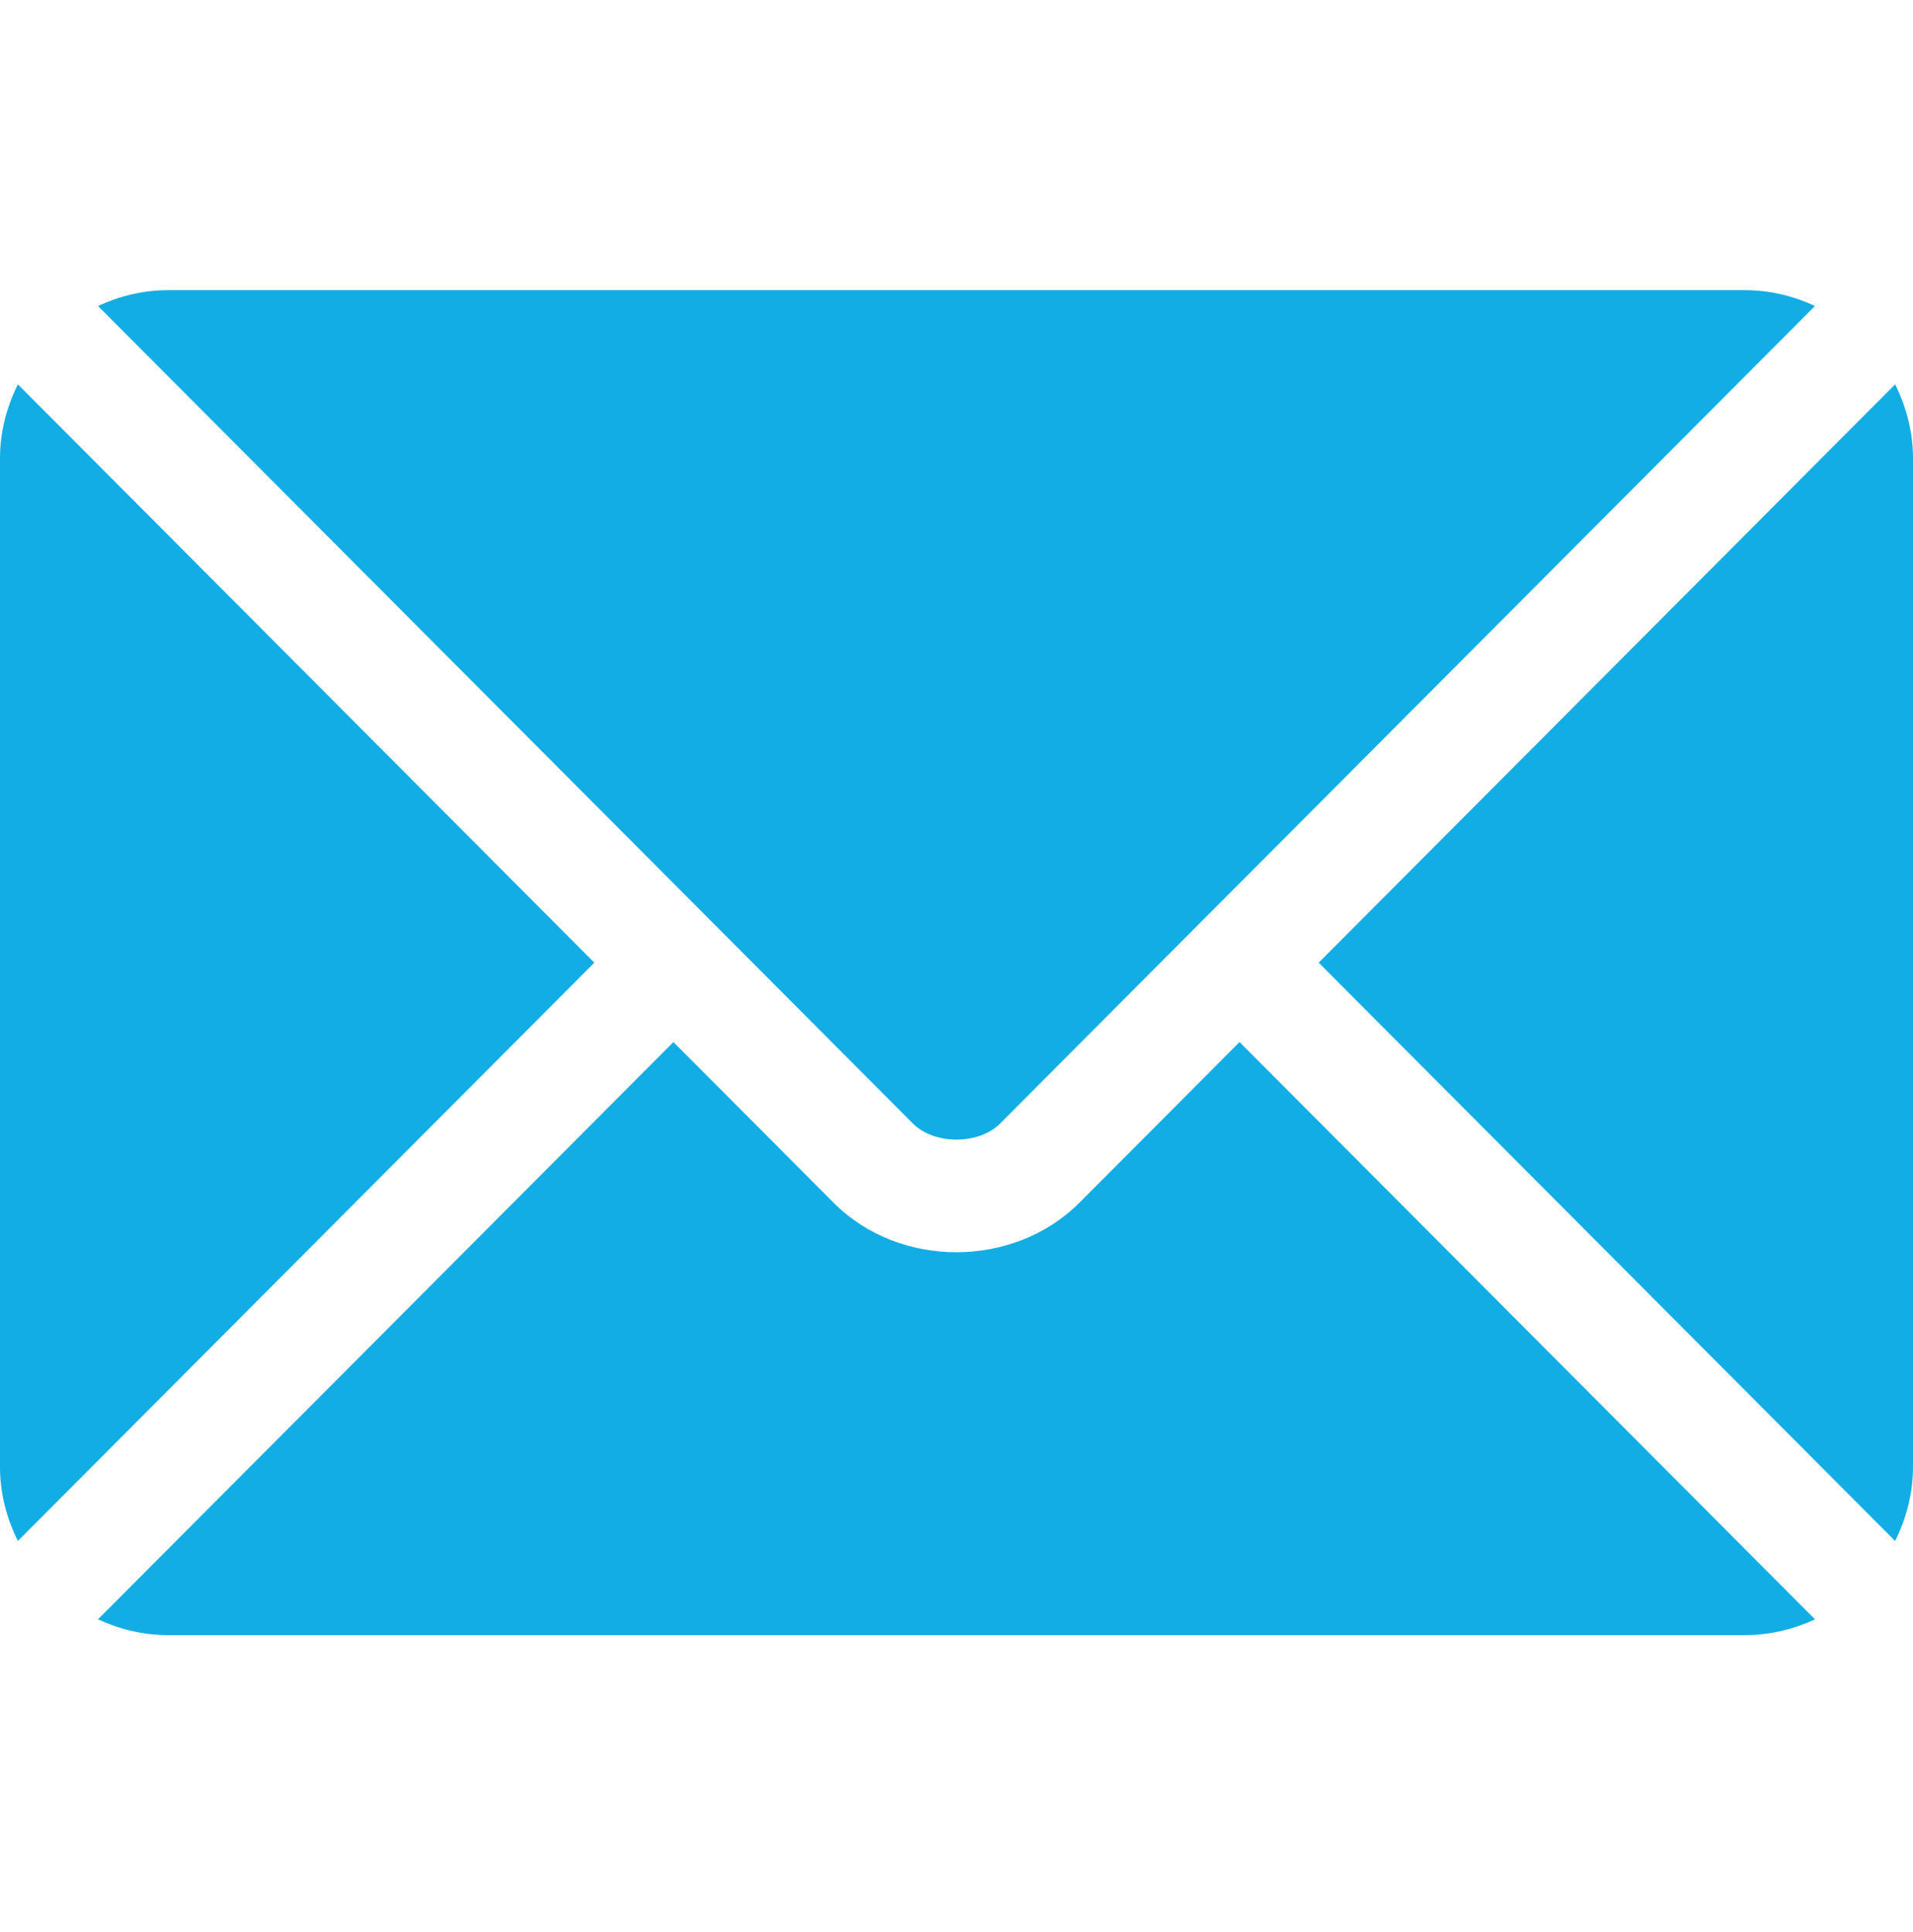
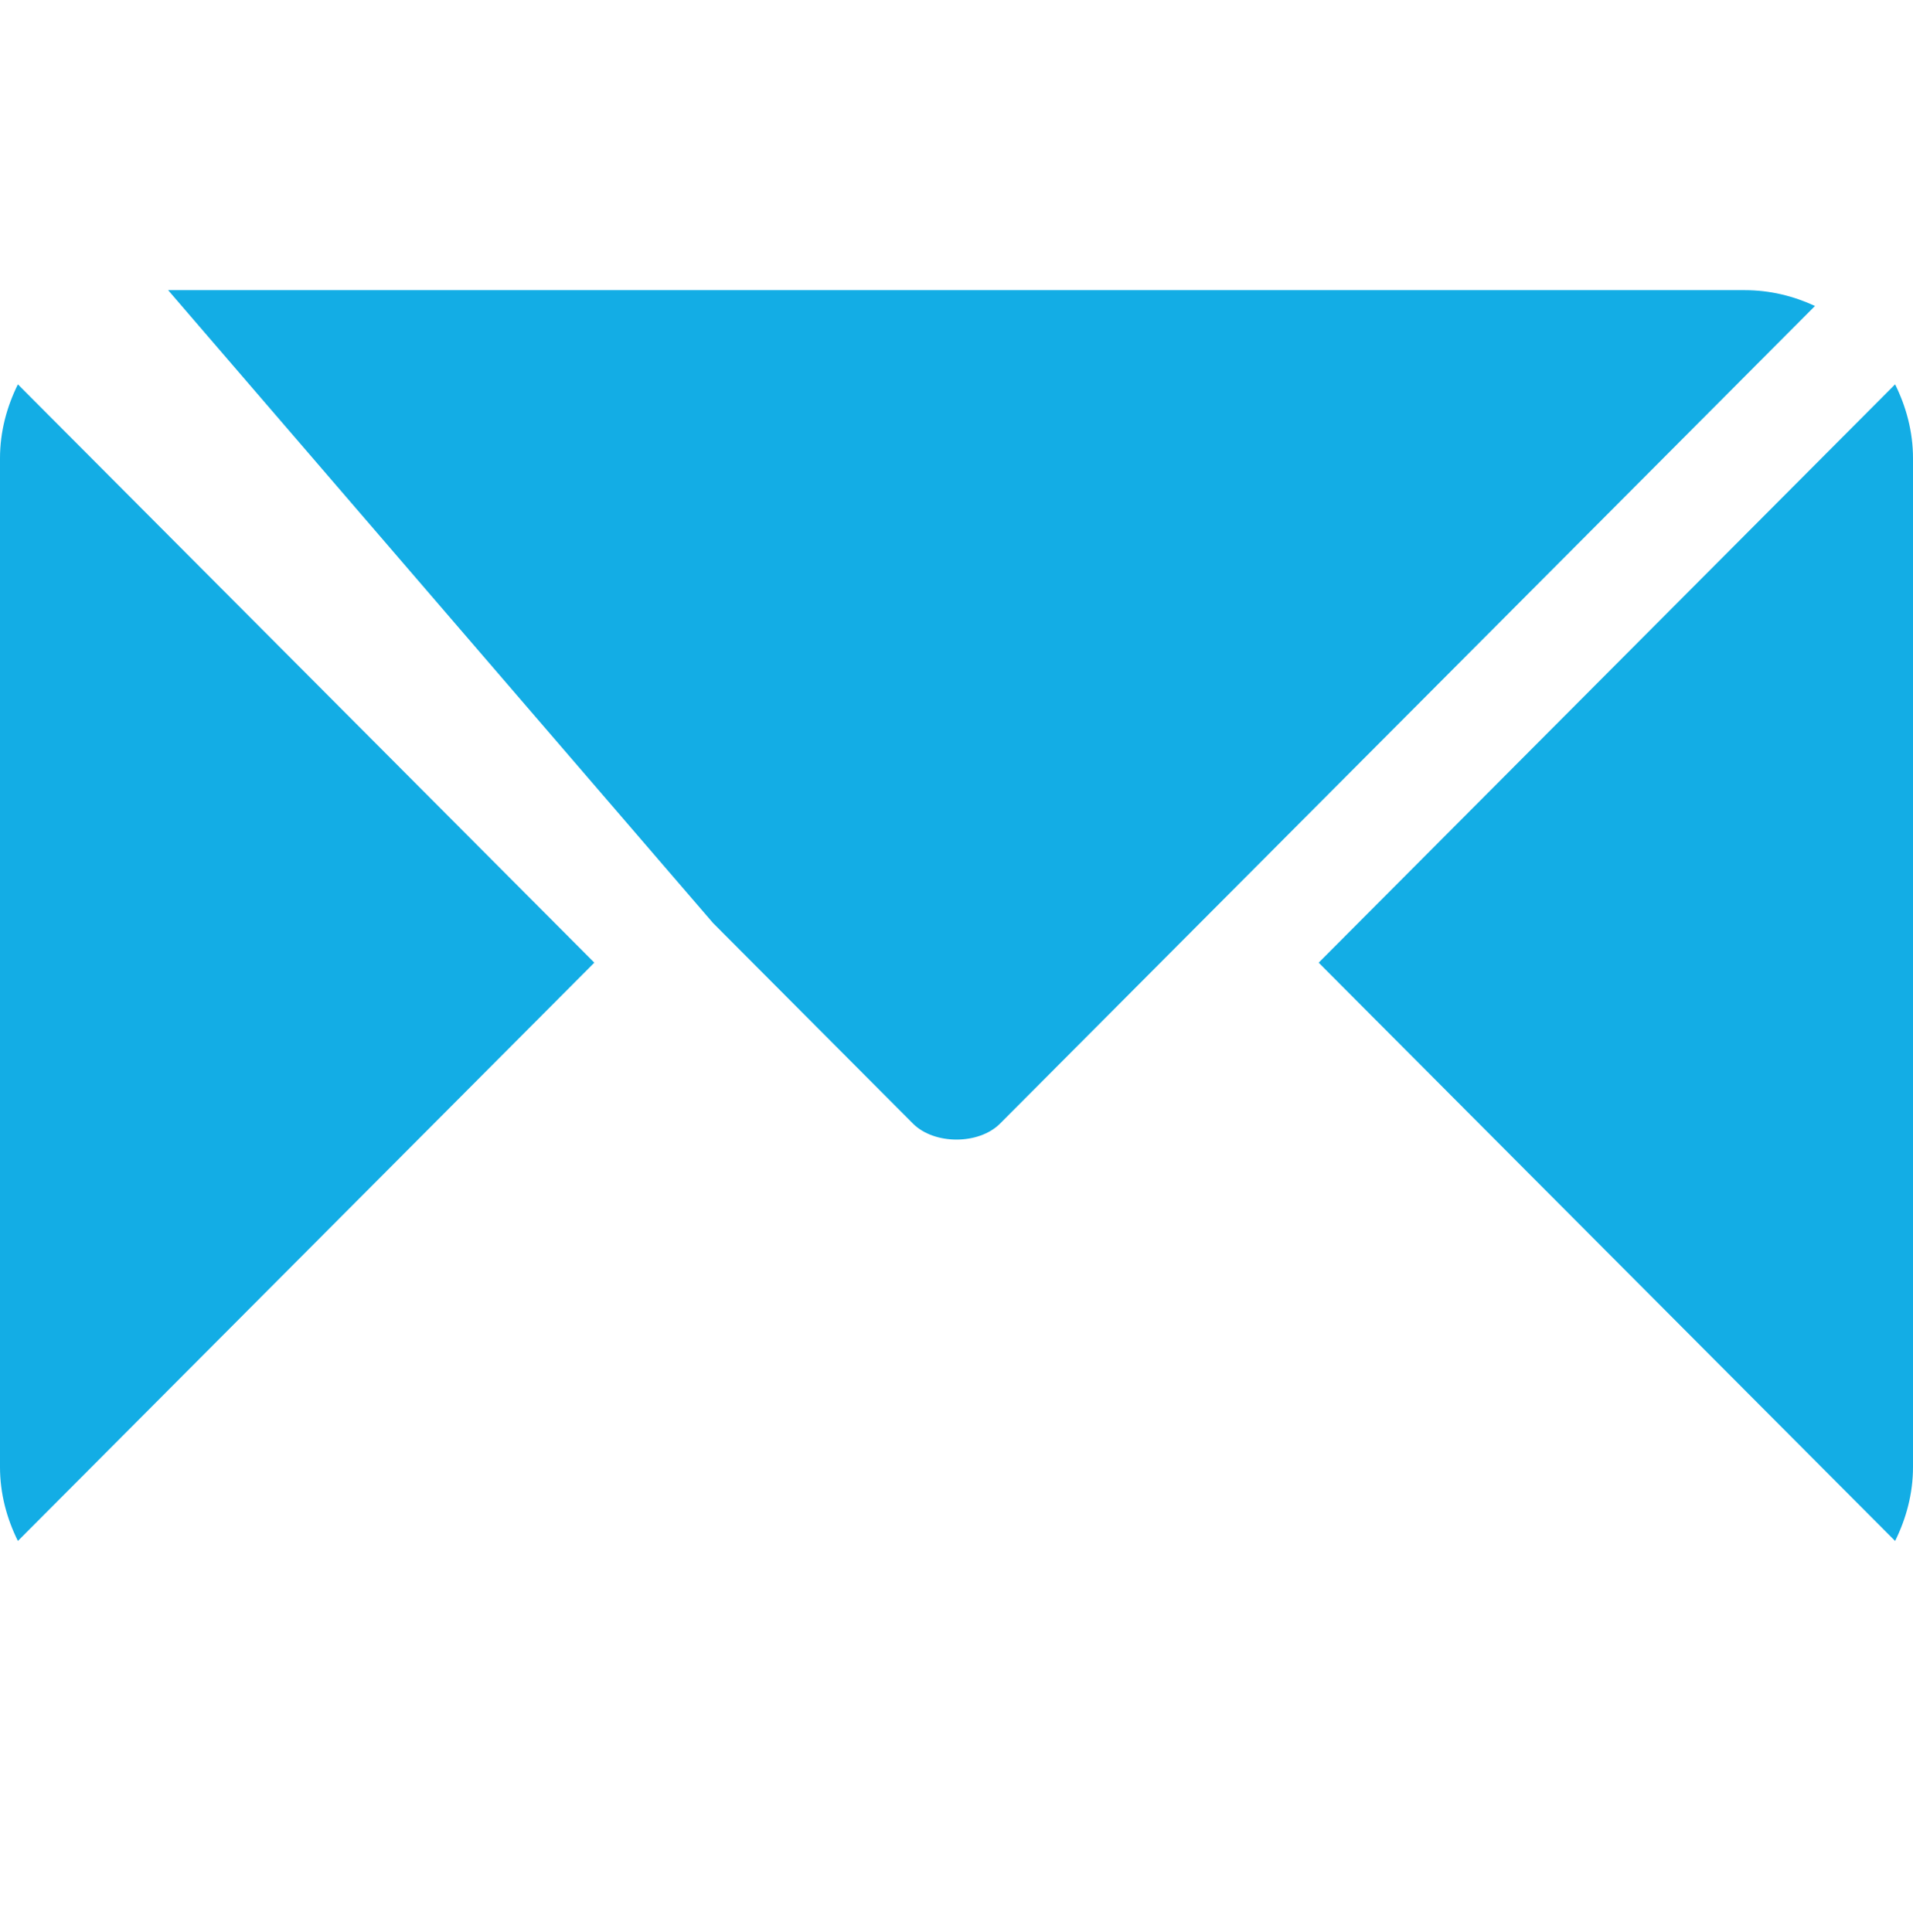
<svg xmlns="http://www.w3.org/2000/svg" width="100" height="101" viewBox="0 0 100 101" fill="none">
-   <path d="M64.796 54.476L56.421 62.879C53.025 66.287 47.049 66.361 43.579 62.879L35.203 54.476L5.122 84.654C6.242 85.172 7.477 85.481 8.789 85.481H91.211C92.523 85.481 93.758 85.173 94.877 84.655L64.796 54.476Z" fill="#13ADE5" />
-   <path d="M91.211 15.169H8.789C7.477 15.169 6.242 15.478 5.123 15.996L37.267 48.246C37.269 48.248 37.271 48.249 37.273 48.251C37.275 48.252 37.276 48.254 37.276 48.256L47.728 58.742C48.838 59.852 51.163 59.852 52.273 58.742L62.722 48.258C62.722 48.258 62.725 48.253 62.727 48.251C62.727 48.251 62.732 48.248 62.734 48.246L94.877 15.995C93.758 15.477 92.523 15.169 91.211 15.169ZM0.935 20.093C0.355 21.265 0 22.565 0 23.958V76.692C0 78.085 0.355 79.386 0.935 80.557L31.068 50.326L0.935 20.093ZM99.065 20.093L68.932 50.326L99.065 80.558C99.644 79.386 100 78.086 100 76.692V23.958C100 22.565 99.644 21.264 99.065 20.093Z" fill="#13ADE5" />
+   <path d="M91.211 15.169H8.789L37.267 48.246C37.269 48.248 37.271 48.249 37.273 48.251C37.275 48.252 37.276 48.254 37.276 48.256L47.728 58.742C48.838 59.852 51.163 59.852 52.273 58.742L62.722 48.258C62.722 48.258 62.725 48.253 62.727 48.251C62.727 48.251 62.732 48.248 62.734 48.246L94.877 15.995C93.758 15.477 92.523 15.169 91.211 15.169ZM0.935 20.093C0.355 21.265 0 22.565 0 23.958V76.692C0 78.085 0.355 79.386 0.935 80.557L31.068 50.326L0.935 20.093ZM99.065 20.093L68.932 50.326L99.065 80.558C99.644 79.386 100 78.086 100 76.692V23.958C100 22.565 99.644 21.264 99.065 20.093Z" fill="#13ADE5" />
</svg>